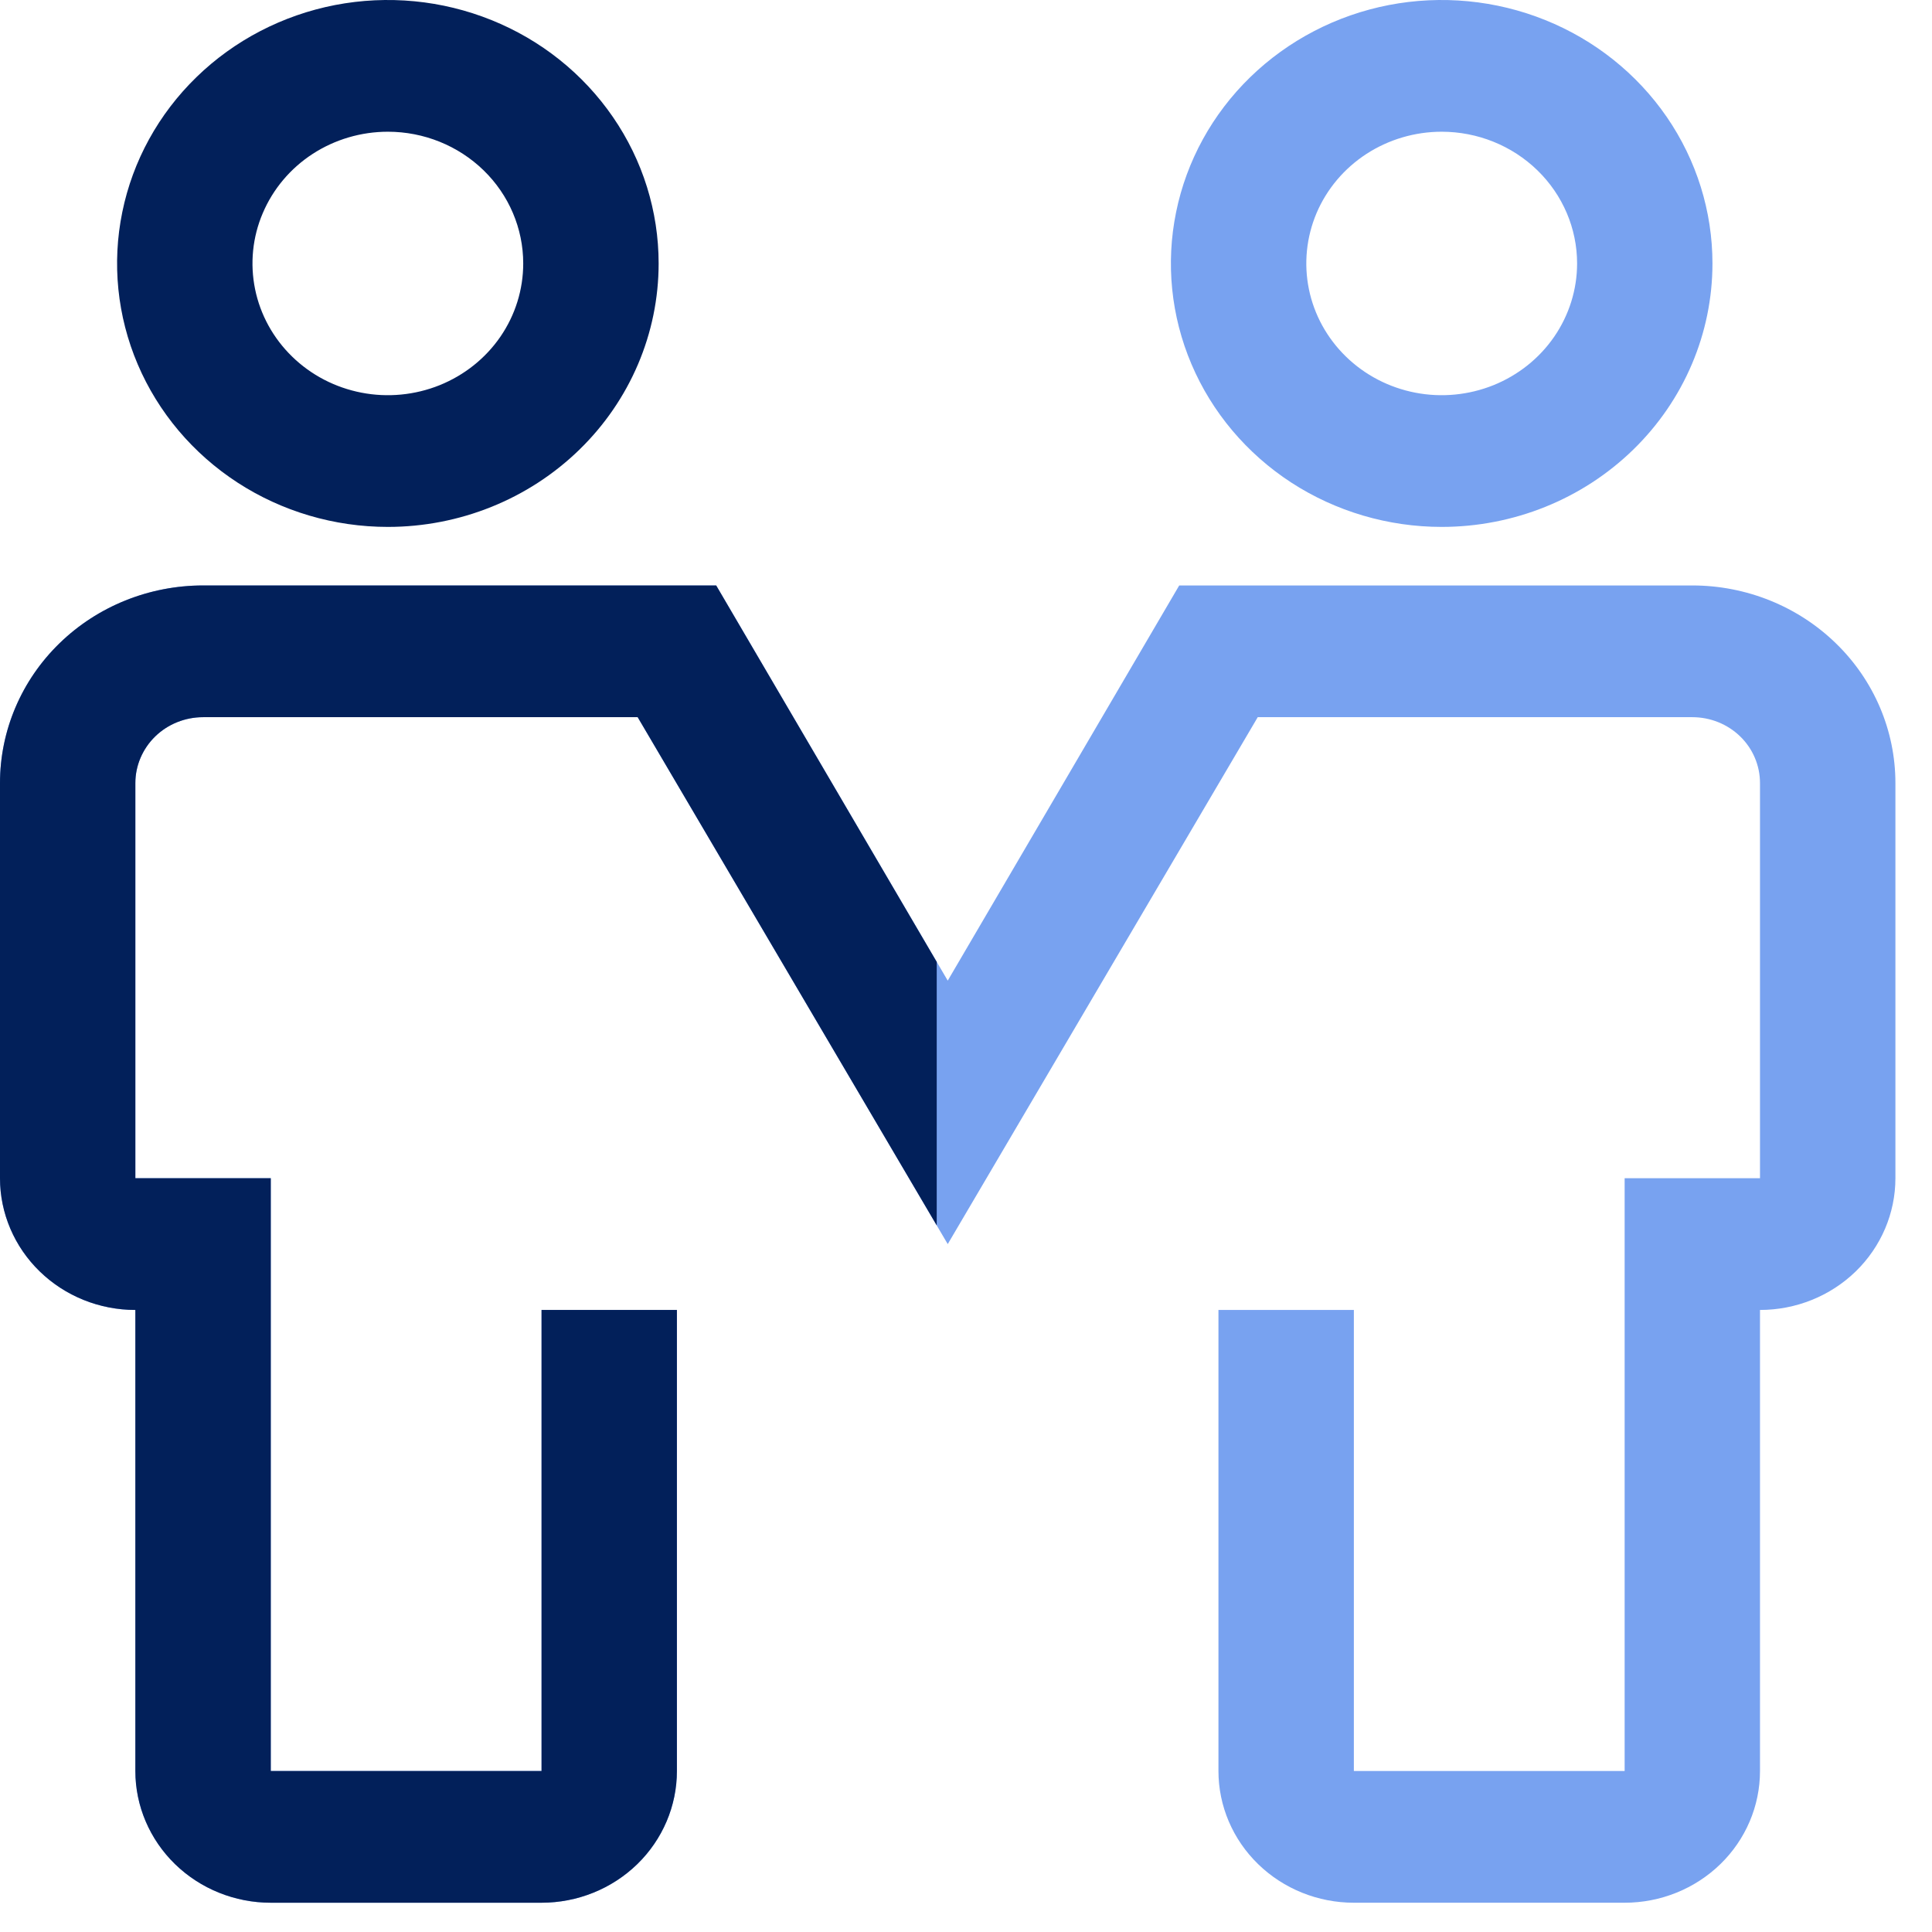
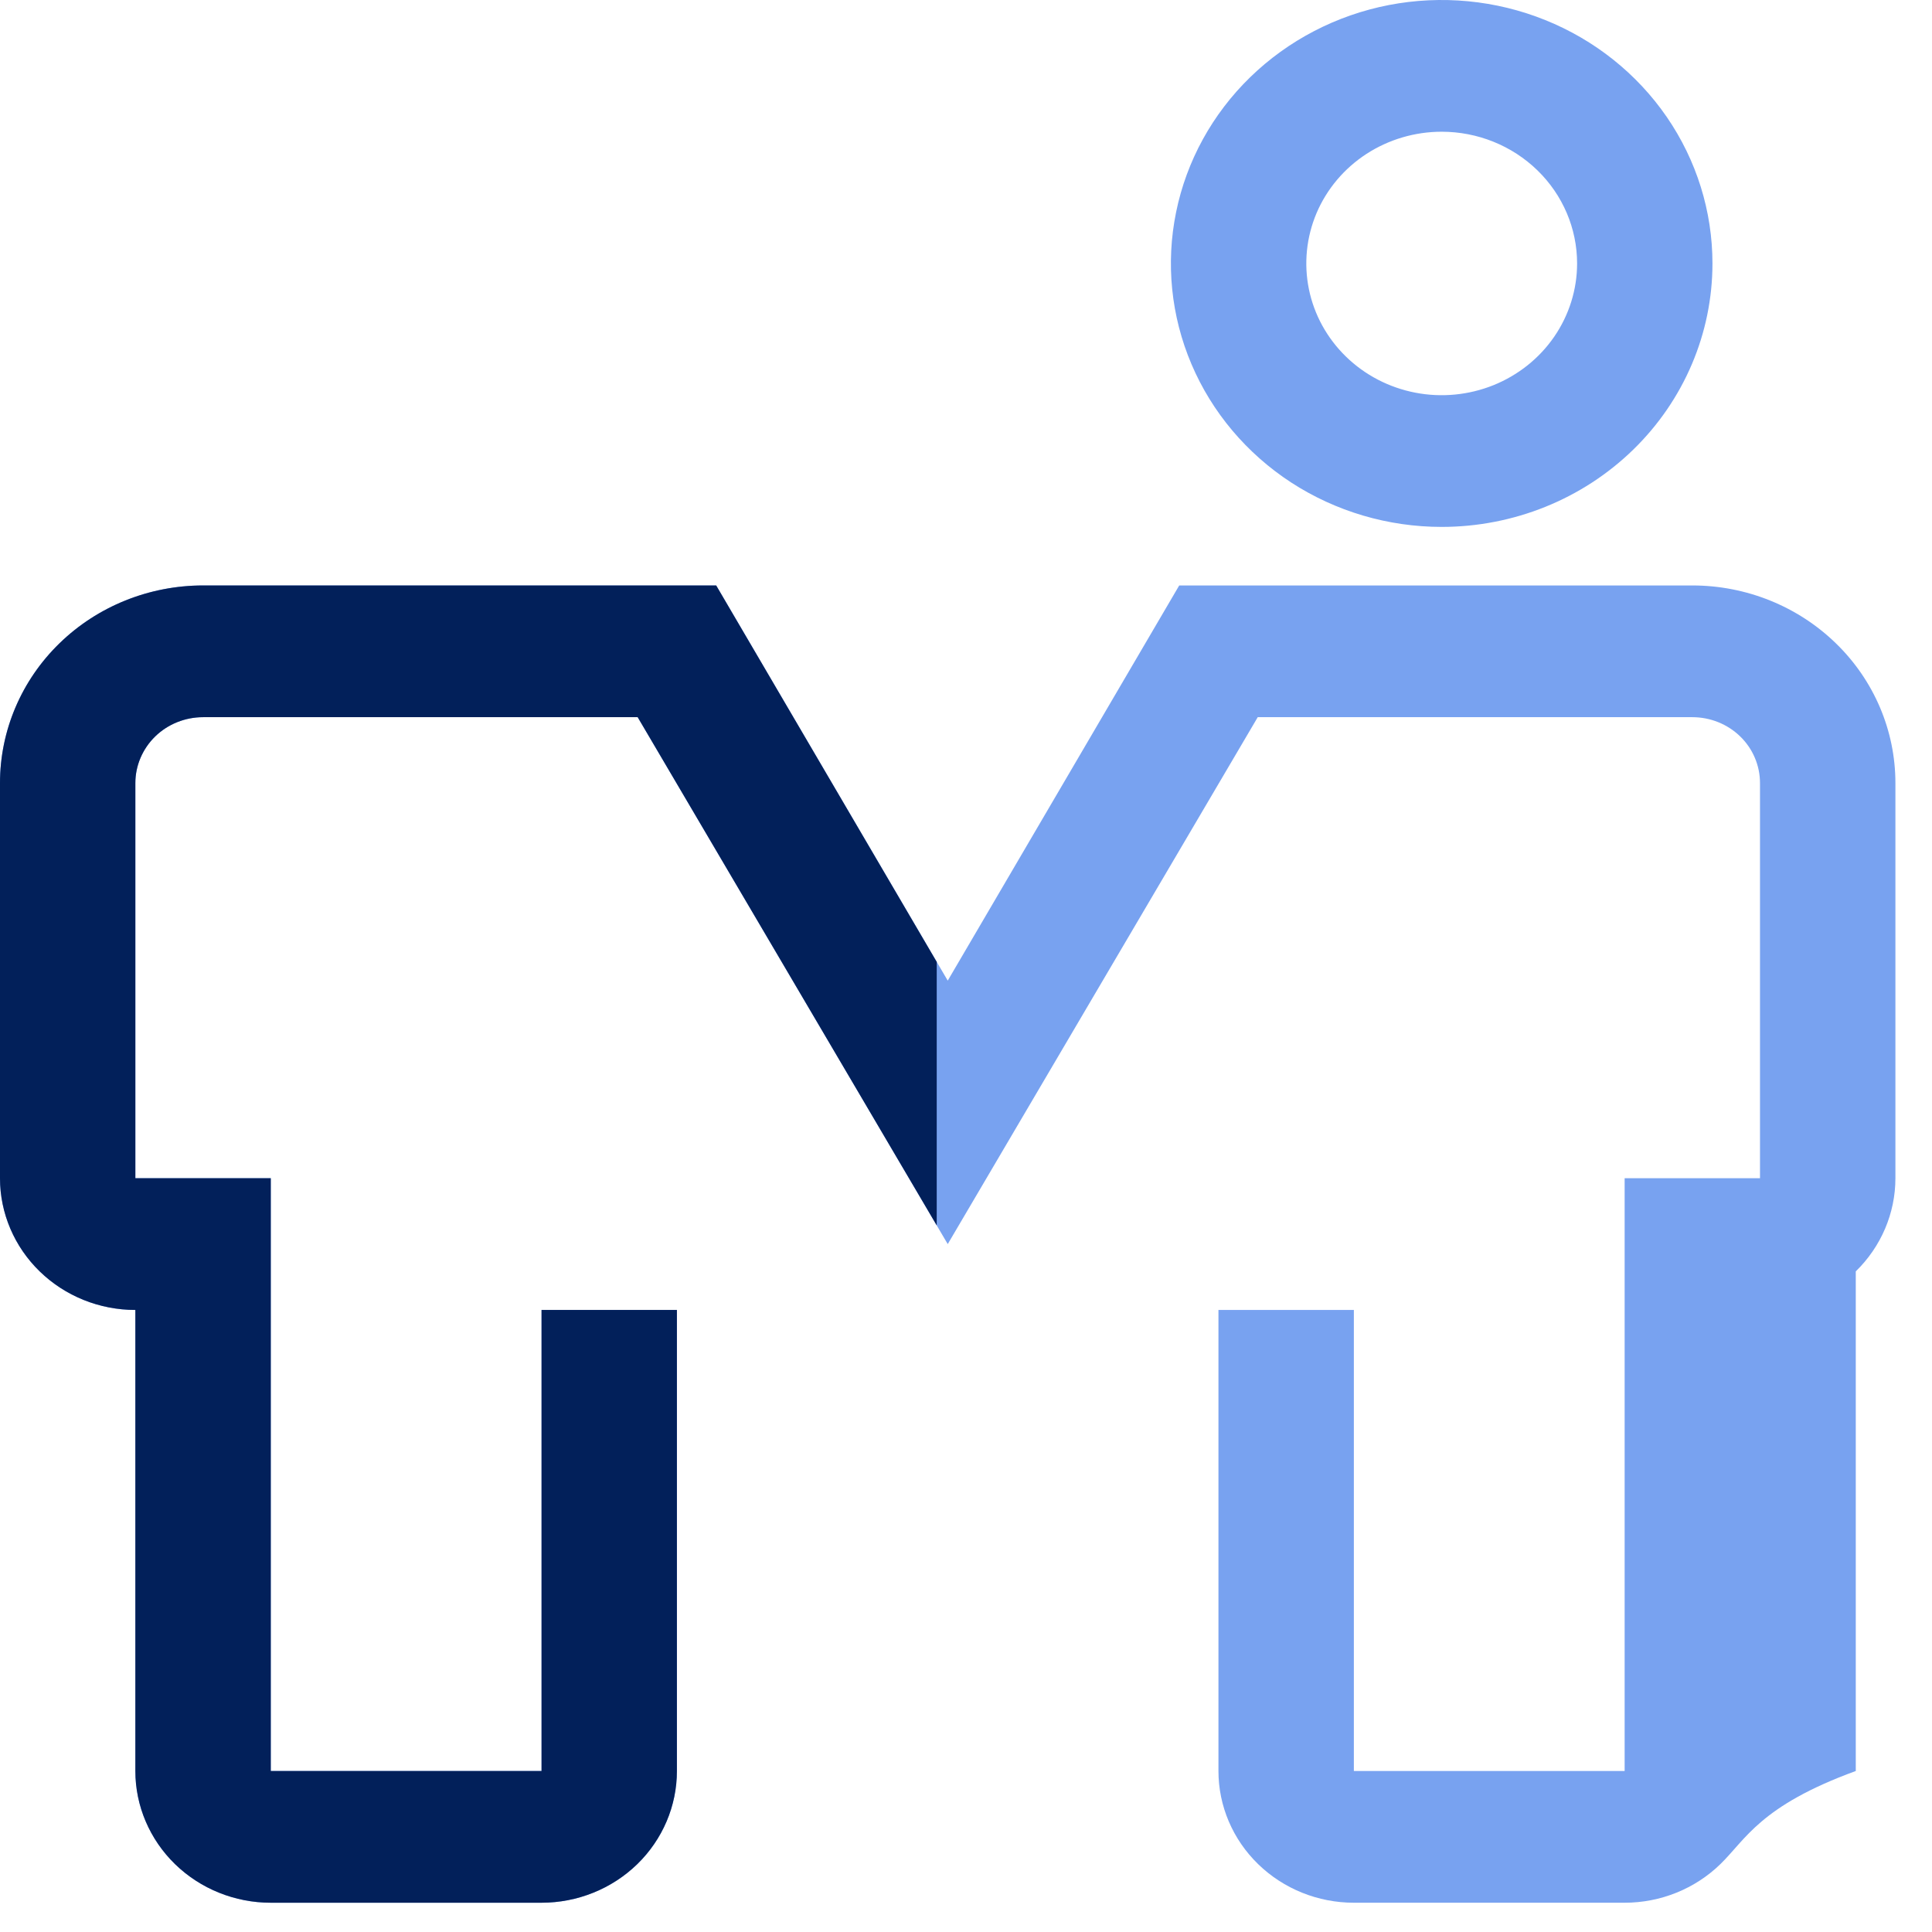
<svg xmlns="http://www.w3.org/2000/svg" width="33" height="33" viewBox="0 0 33 33" fill="none">
-   <path d="M27.75 32.5H23.125C22.512 32.5 21.924 32.263 21.49 31.841C21.056 31.419 20.812 30.847 20.812 30.25V22.375H23.125V30.25H27.75V20.125H30.062V13.375C30.062 13.077 29.941 12.79 29.724 12.579C29.507 12.368 29.213 12.25 28.906 12.25H21.483L16.188 21.25L10.892 12.25H3.469C3.162 12.25 2.868 12.368 2.651 12.579C2.434 12.79 2.312 13.077 2.312 13.375V20.125H4.625V30.25H9.25V22.375H11.562V30.25C11.562 30.847 11.319 31.419 10.885 31.841C10.451 32.263 9.863 32.5 9.25 32.5H4.625C4.012 32.5 3.424 32.263 2.99 31.841C2.556 31.419 2.312 30.847 2.312 30.25V22.375C1.699 22.375 1.111 22.138 0.677 21.716C0.244 21.294 0 20.722 0 20.125V13.375C0 12.48 0.365 11.621 1.016 10.989C1.666 10.356 2.549 10 3.469 10H12.233L16.188 16.75L20.142 10H28.906C29.826 10 30.709 10.356 31.359 10.989C32.01 11.621 32.375 12.48 32.375 13.375V20.125C32.375 20.722 32.131 21.294 31.698 21.716C31.264 22.138 30.676 22.375 30.062 22.375V30.25C30.062 30.847 29.819 31.419 29.385 31.841C28.951 32.263 28.363 32.5 27.75 32.5Z" fill="#78A2F0" />
+   <path d="M27.75 32.5H23.125C22.512 32.5 21.924 32.263 21.49 31.841C21.056 31.419 20.812 30.847 20.812 30.25V22.375H23.125V30.25H27.75V20.125H30.062V13.375C30.062 13.077 29.941 12.79 29.724 12.579C29.507 12.368 29.213 12.25 28.906 12.25H21.483L16.188 21.25L10.892 12.25H3.469C3.162 12.25 2.868 12.368 2.651 12.579C2.434 12.79 2.312 13.077 2.312 13.375V20.125H4.625V30.25H9.25V22.375H11.562V30.25C11.562 30.847 11.319 31.419 10.885 31.841C10.451 32.263 9.863 32.5 9.25 32.5H4.625C4.012 32.5 3.424 32.263 2.99 31.841C2.556 31.419 2.312 30.847 2.312 30.25V22.375C1.699 22.375 1.111 22.138 0.677 21.716C0.244 21.294 0 20.722 0 20.125V13.375C0 12.48 0.365 11.621 1.016 10.989C1.666 10.356 2.549 10 3.469 10H12.233L16.188 16.75L20.142 10H28.906C29.826 10 30.709 10.356 31.359 10.989C32.01 11.621 32.375 12.48 32.375 13.375V20.125C32.375 20.722 32.131 21.294 31.698 21.716V30.25C30.062 30.847 29.819 31.419 29.385 31.841C28.951 32.263 28.363 32.5 27.75 32.5Z" fill="#78A2F0" />
  <path d="M16 16.43V20.931L10.892 12.25H3.469C3.162 12.25 2.868 12.368 2.651 12.579C2.435 12.79 2.312 13.077 2.312 13.375V20.125H4.625V30.25H9.25V22.375H11.562V30.25C11.562 30.847 11.318 31.419 10.885 31.841C10.451 32.263 9.863 32.5 9.25 32.5H4.625C4.012 32.5 3.424 32.263 2.99 31.841C2.557 31.419 2.312 30.847 2.312 30.25V22.375C1.699 22.375 1.111 22.138 0.678 21.716C0.244 21.294 0 20.722 0 20.125V13.375C0 12.48 0.365 11.621 1.016 10.988C1.666 10.355 2.549 10 3.469 10H12.233L16 16.43Z" fill="#02205A" />
-   <path d="M6.625 9C5.71 9 4.816 8.736 4.056 8.242C3.295 7.747 2.702 7.044 2.352 6.222C2.002 5.4 1.91 4.495 2.089 3.622C2.267 2.749 2.708 1.947 3.355 1.318C4.001 0.689 4.826 0.26 5.723 0.086C6.62 -0.087 7.55 0.002 8.395 0.343C9.24 0.683 9.962 1.26 10.47 2C10.979 2.74 11.25 3.61 11.25 4.5C11.25 5.693 10.763 6.838 9.895 7.682C9.028 8.526 7.852 9 6.625 9ZM6.625 2.25C6.168 2.25 5.721 2.382 5.34 2.629C4.96 2.876 4.664 3.228 4.489 3.639C4.313 4.05 4.268 4.503 4.357 4.939C4.446 5.375 4.666 5.776 4.99 6.091C5.313 6.406 5.725 6.62 6.174 6.707C6.622 6.794 7.087 6.749 7.51 6.579C7.933 6.408 8.294 6.12 8.548 5.75C8.802 5.38 8.937 4.945 8.937 4.5C8.937 3.903 8.694 3.331 8.26 2.909C7.826 2.487 7.238 2.25 6.625 2.25Z" fill="#02205A" />
  <path d="M24.625 9C23.71 9 22.816 8.736 22.055 8.242C21.295 7.747 20.702 7.044 20.352 6.222C20.002 5.4 19.91 4.495 20.089 3.622C20.267 2.749 20.708 1.947 21.355 1.318C22.002 0.689 22.826 0.26 23.723 0.086C24.62 -0.087 25.55 0.002 26.395 0.343C27.24 0.683 27.962 1.26 28.471 2C28.979 2.74 29.25 3.61 29.25 4.5C29.25 5.693 28.763 6.838 27.895 7.682C27.028 8.526 25.852 9 24.625 9ZM24.625 2.25C24.168 2.25 23.721 2.382 23.34 2.629C22.96 2.876 22.663 3.228 22.488 3.639C22.314 4.05 22.268 4.503 22.357 4.939C22.446 5.375 22.666 5.776 22.99 6.091C23.313 6.406 23.725 6.62 24.174 6.707C24.622 6.794 25.087 6.749 25.51 6.579C25.933 6.408 26.294 6.12 26.548 5.75C26.802 5.38 26.938 4.945 26.938 4.5C26.938 3.903 26.694 3.331 26.26 2.909C25.826 2.487 25.238 2.25 24.625 2.25Z" fill="#78A2F0" />
</svg>